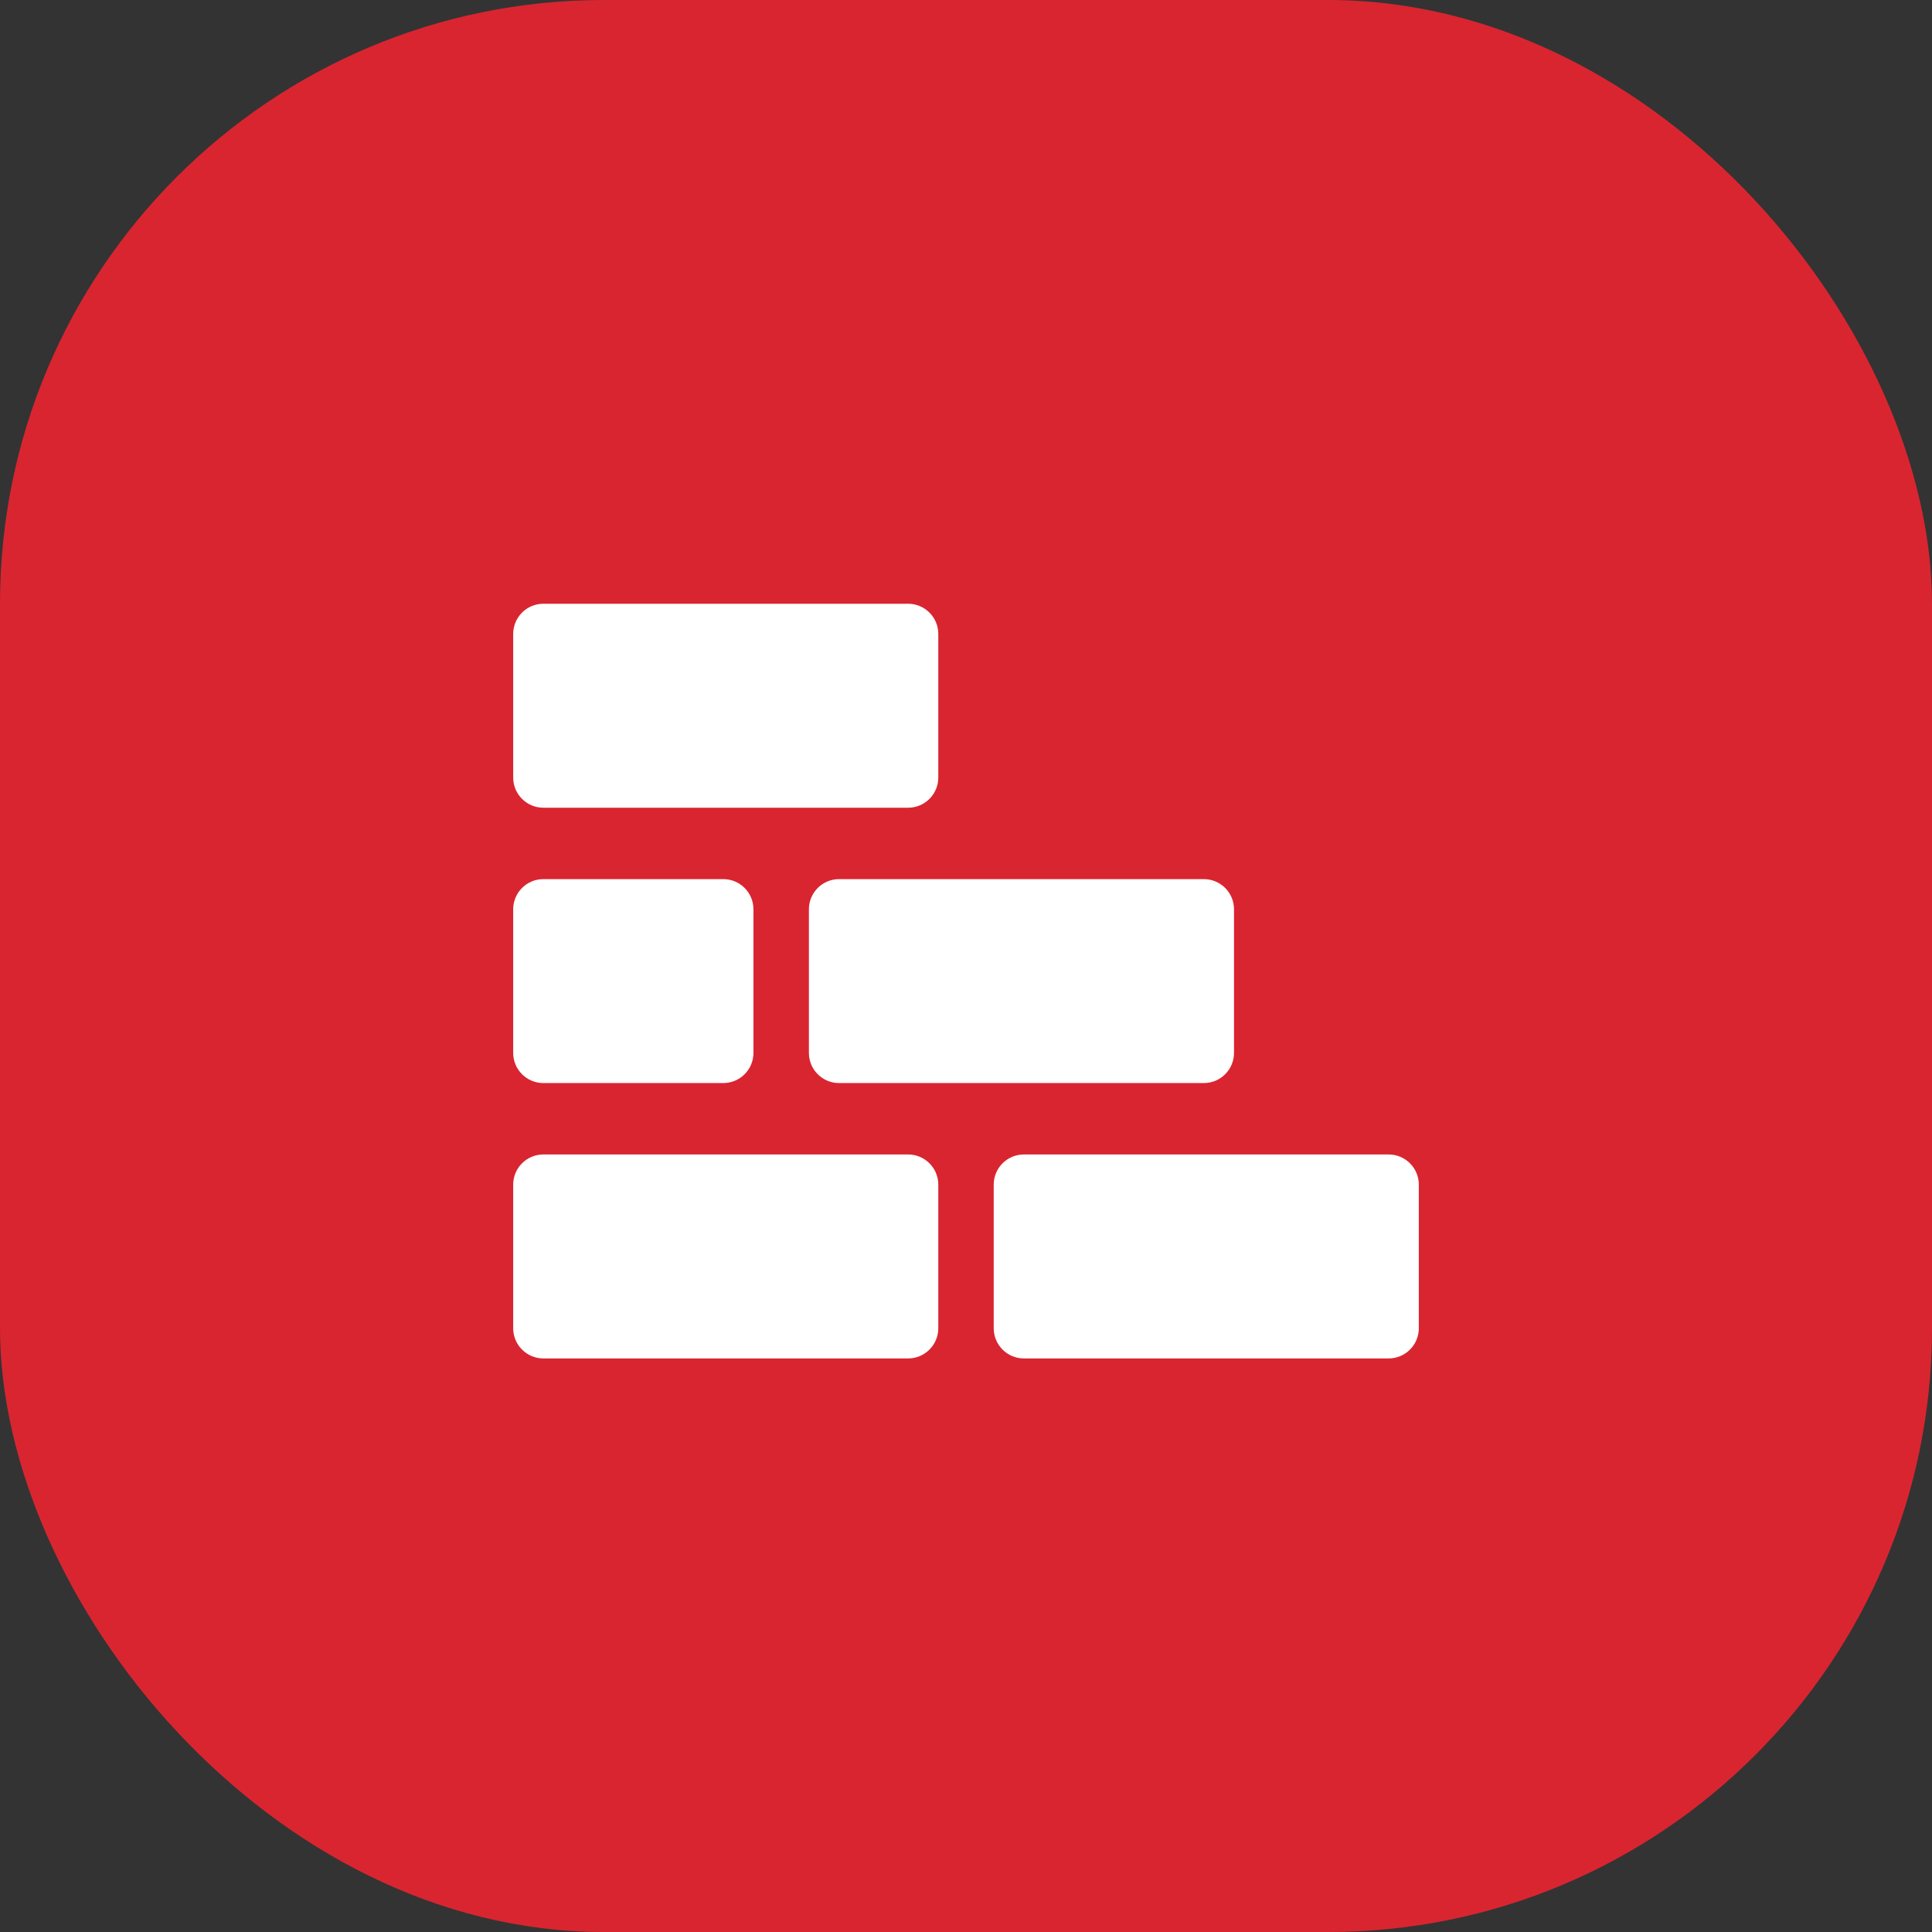
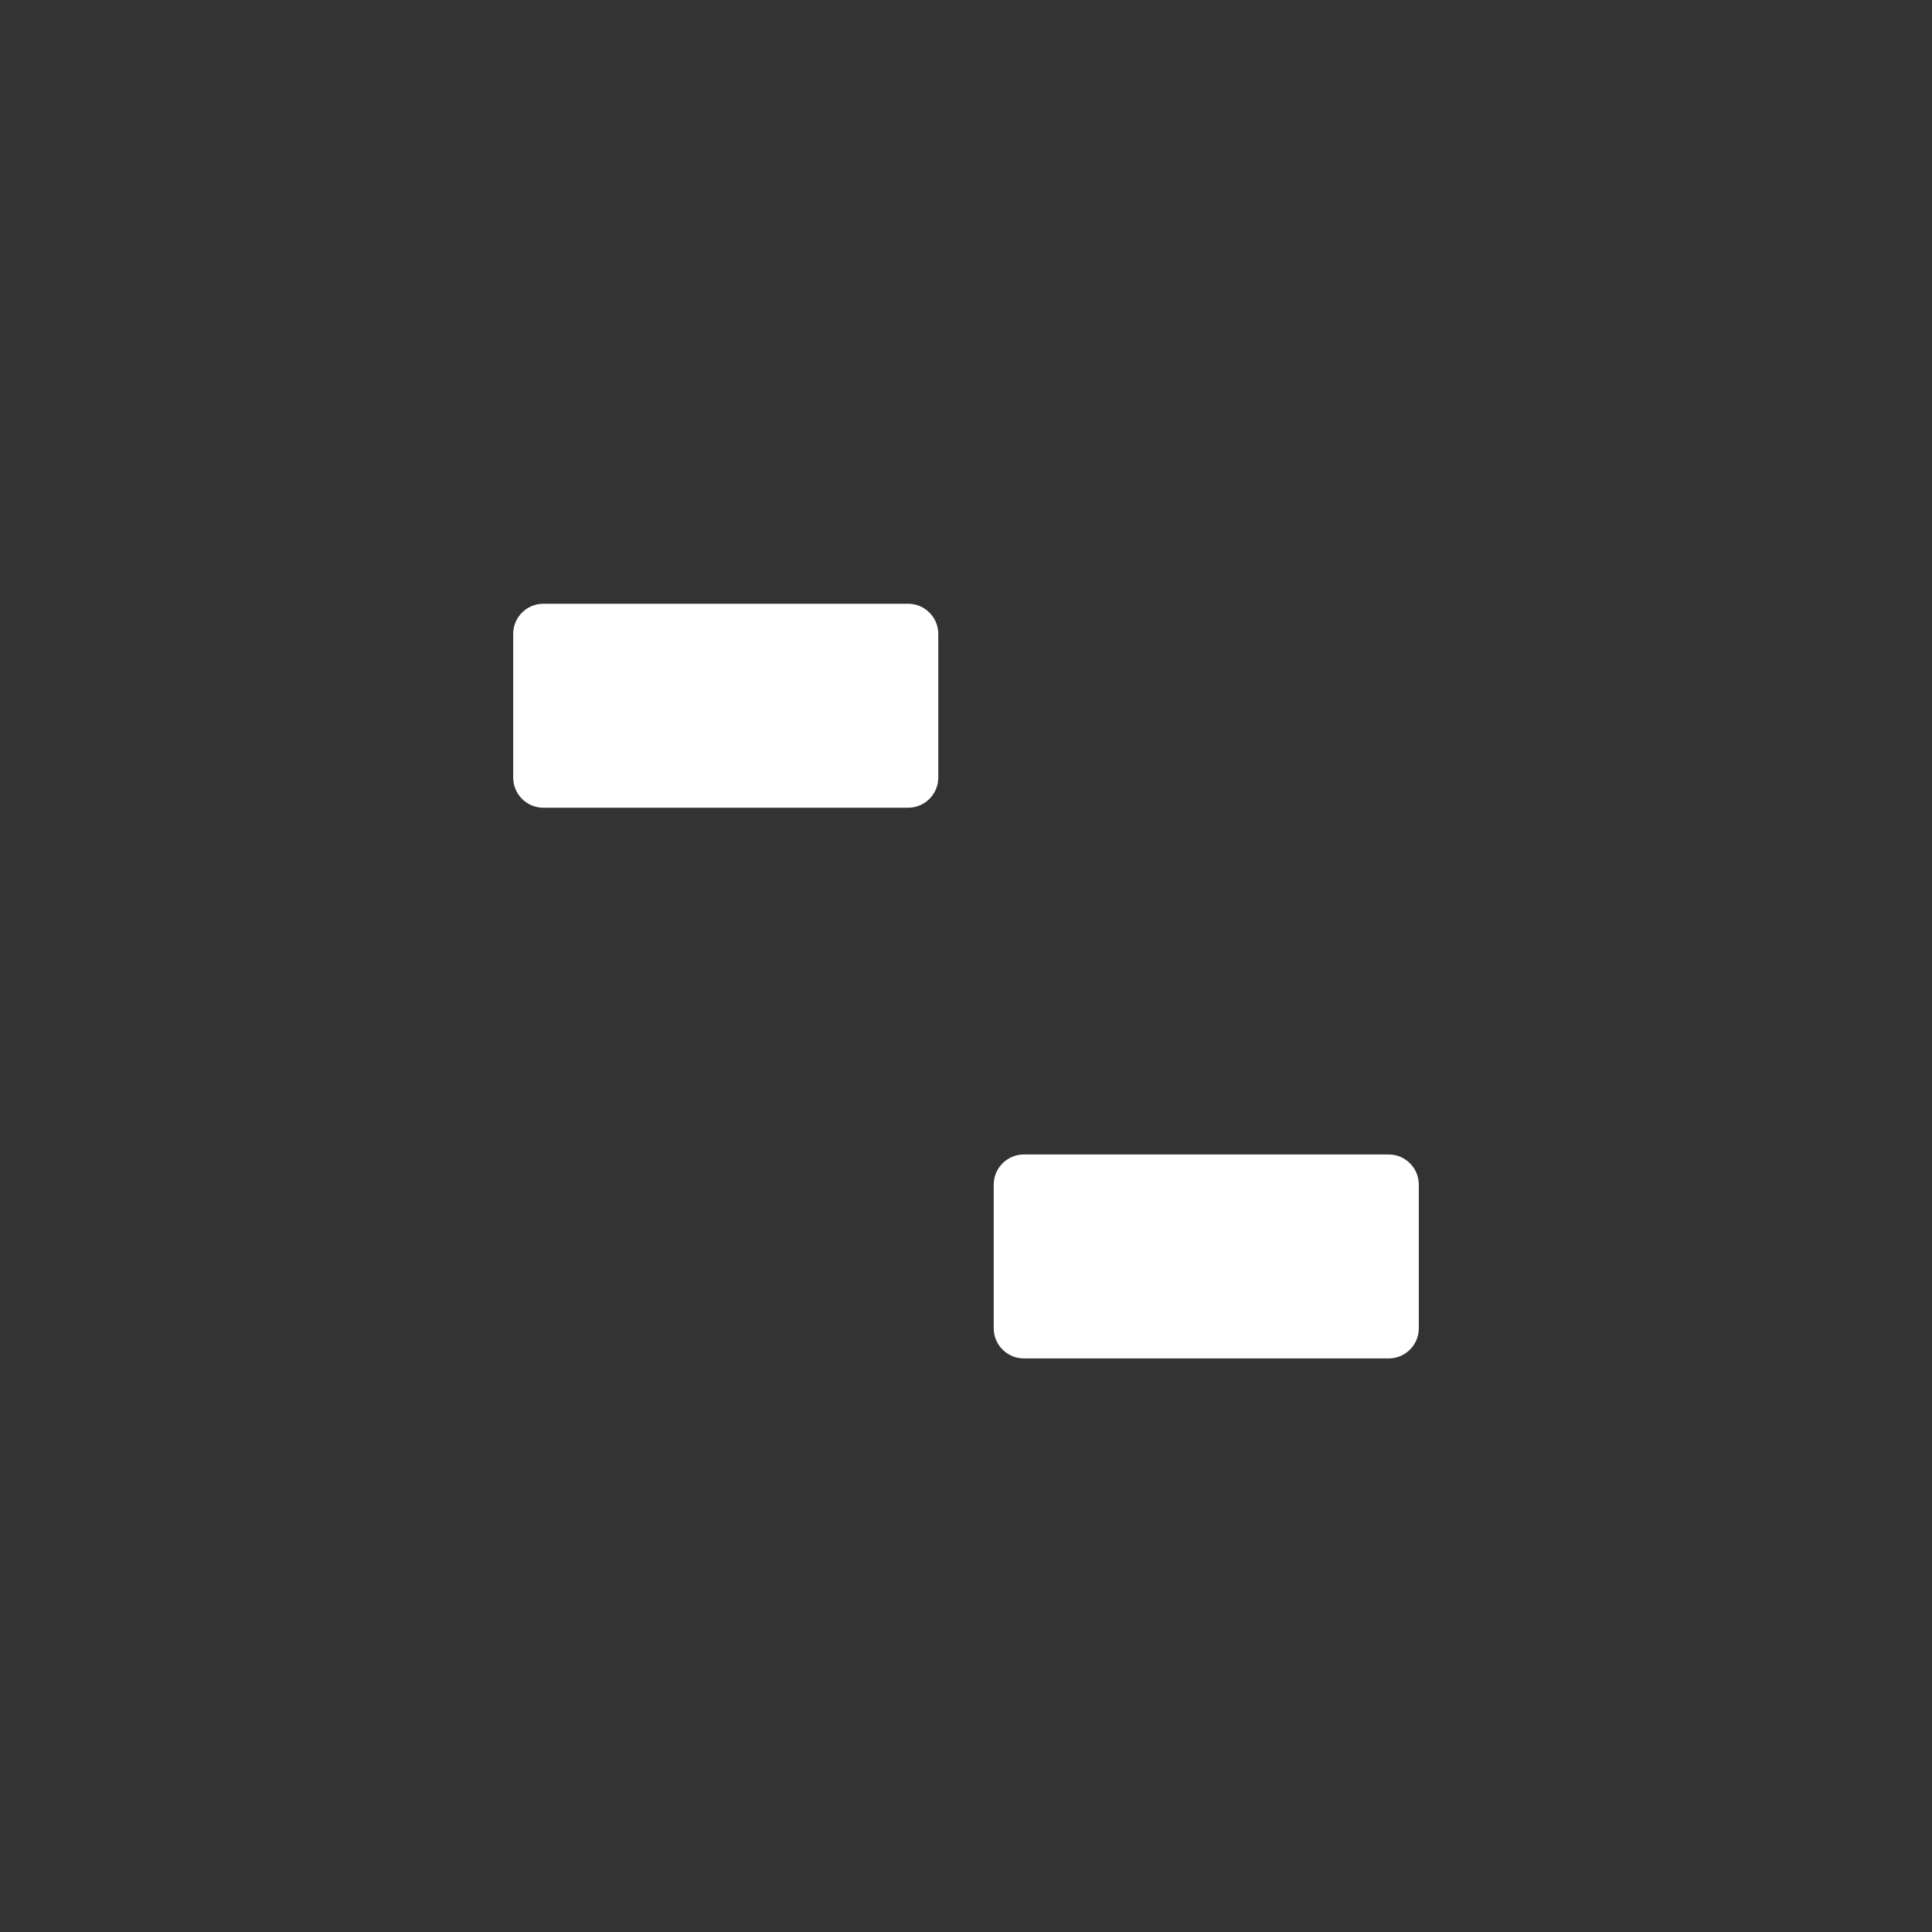
<svg xmlns="http://www.w3.org/2000/svg" width="64" height="64" viewBox="0 0 64 64" fill="none">
  <rect x="0" y="0" width="64" height="64" fill="#333333" stroke="none" />
-   <rect width="64" height="64" rx="20" fill="#D92530" />
  <path d="M17 21C17 20.448 17.448 20 18 20H30.082C30.634 20 31.082 20.448 31.082 21V25.757C31.082 26.309 30.634 26.757 30.082 26.757H18C17.448 26.757 17 26.309 17 25.757V21Z" fill="white" />
-   <path d="M17 30.122C17 29.569 17.448 29.122 18 29.122H23.959C24.512 29.122 24.959 29.569 24.959 30.122V34.878C24.959 35.431 24.512 35.878 23.959 35.878H18C17.448 35.878 17 35.431 17 34.878V30.122Z" fill="white" />
-   <path d="M26.796 30.122C26.796 29.569 27.244 29.122 27.796 29.122H39.878C40.43 29.122 40.878 29.569 40.878 30.122V34.878C40.878 35.431 40.43 35.878 39.878 35.878H27.796C27.244 35.878 26.796 35.431 26.796 34.878V30.122Z" fill="white" />
-   <path d="M17 39.243C17 38.691 17.448 38.243 18 38.243H30.082C30.634 38.243 31.082 38.691 31.082 39.243V44C31.082 44.552 30.634 45 30.082 45H18C17.448 45 17 44.552 17 44V39.243Z" fill="white" />
  <path d="M32.918 39.243C32.918 38.691 33.366 38.243 33.918 38.243H46C46.552 38.243 47 38.691 47 39.243V44C47 44.552 46.552 45 46 45H33.918C33.366 45 32.918 44.552 32.918 44V39.243Z" fill="white" />
</svg>